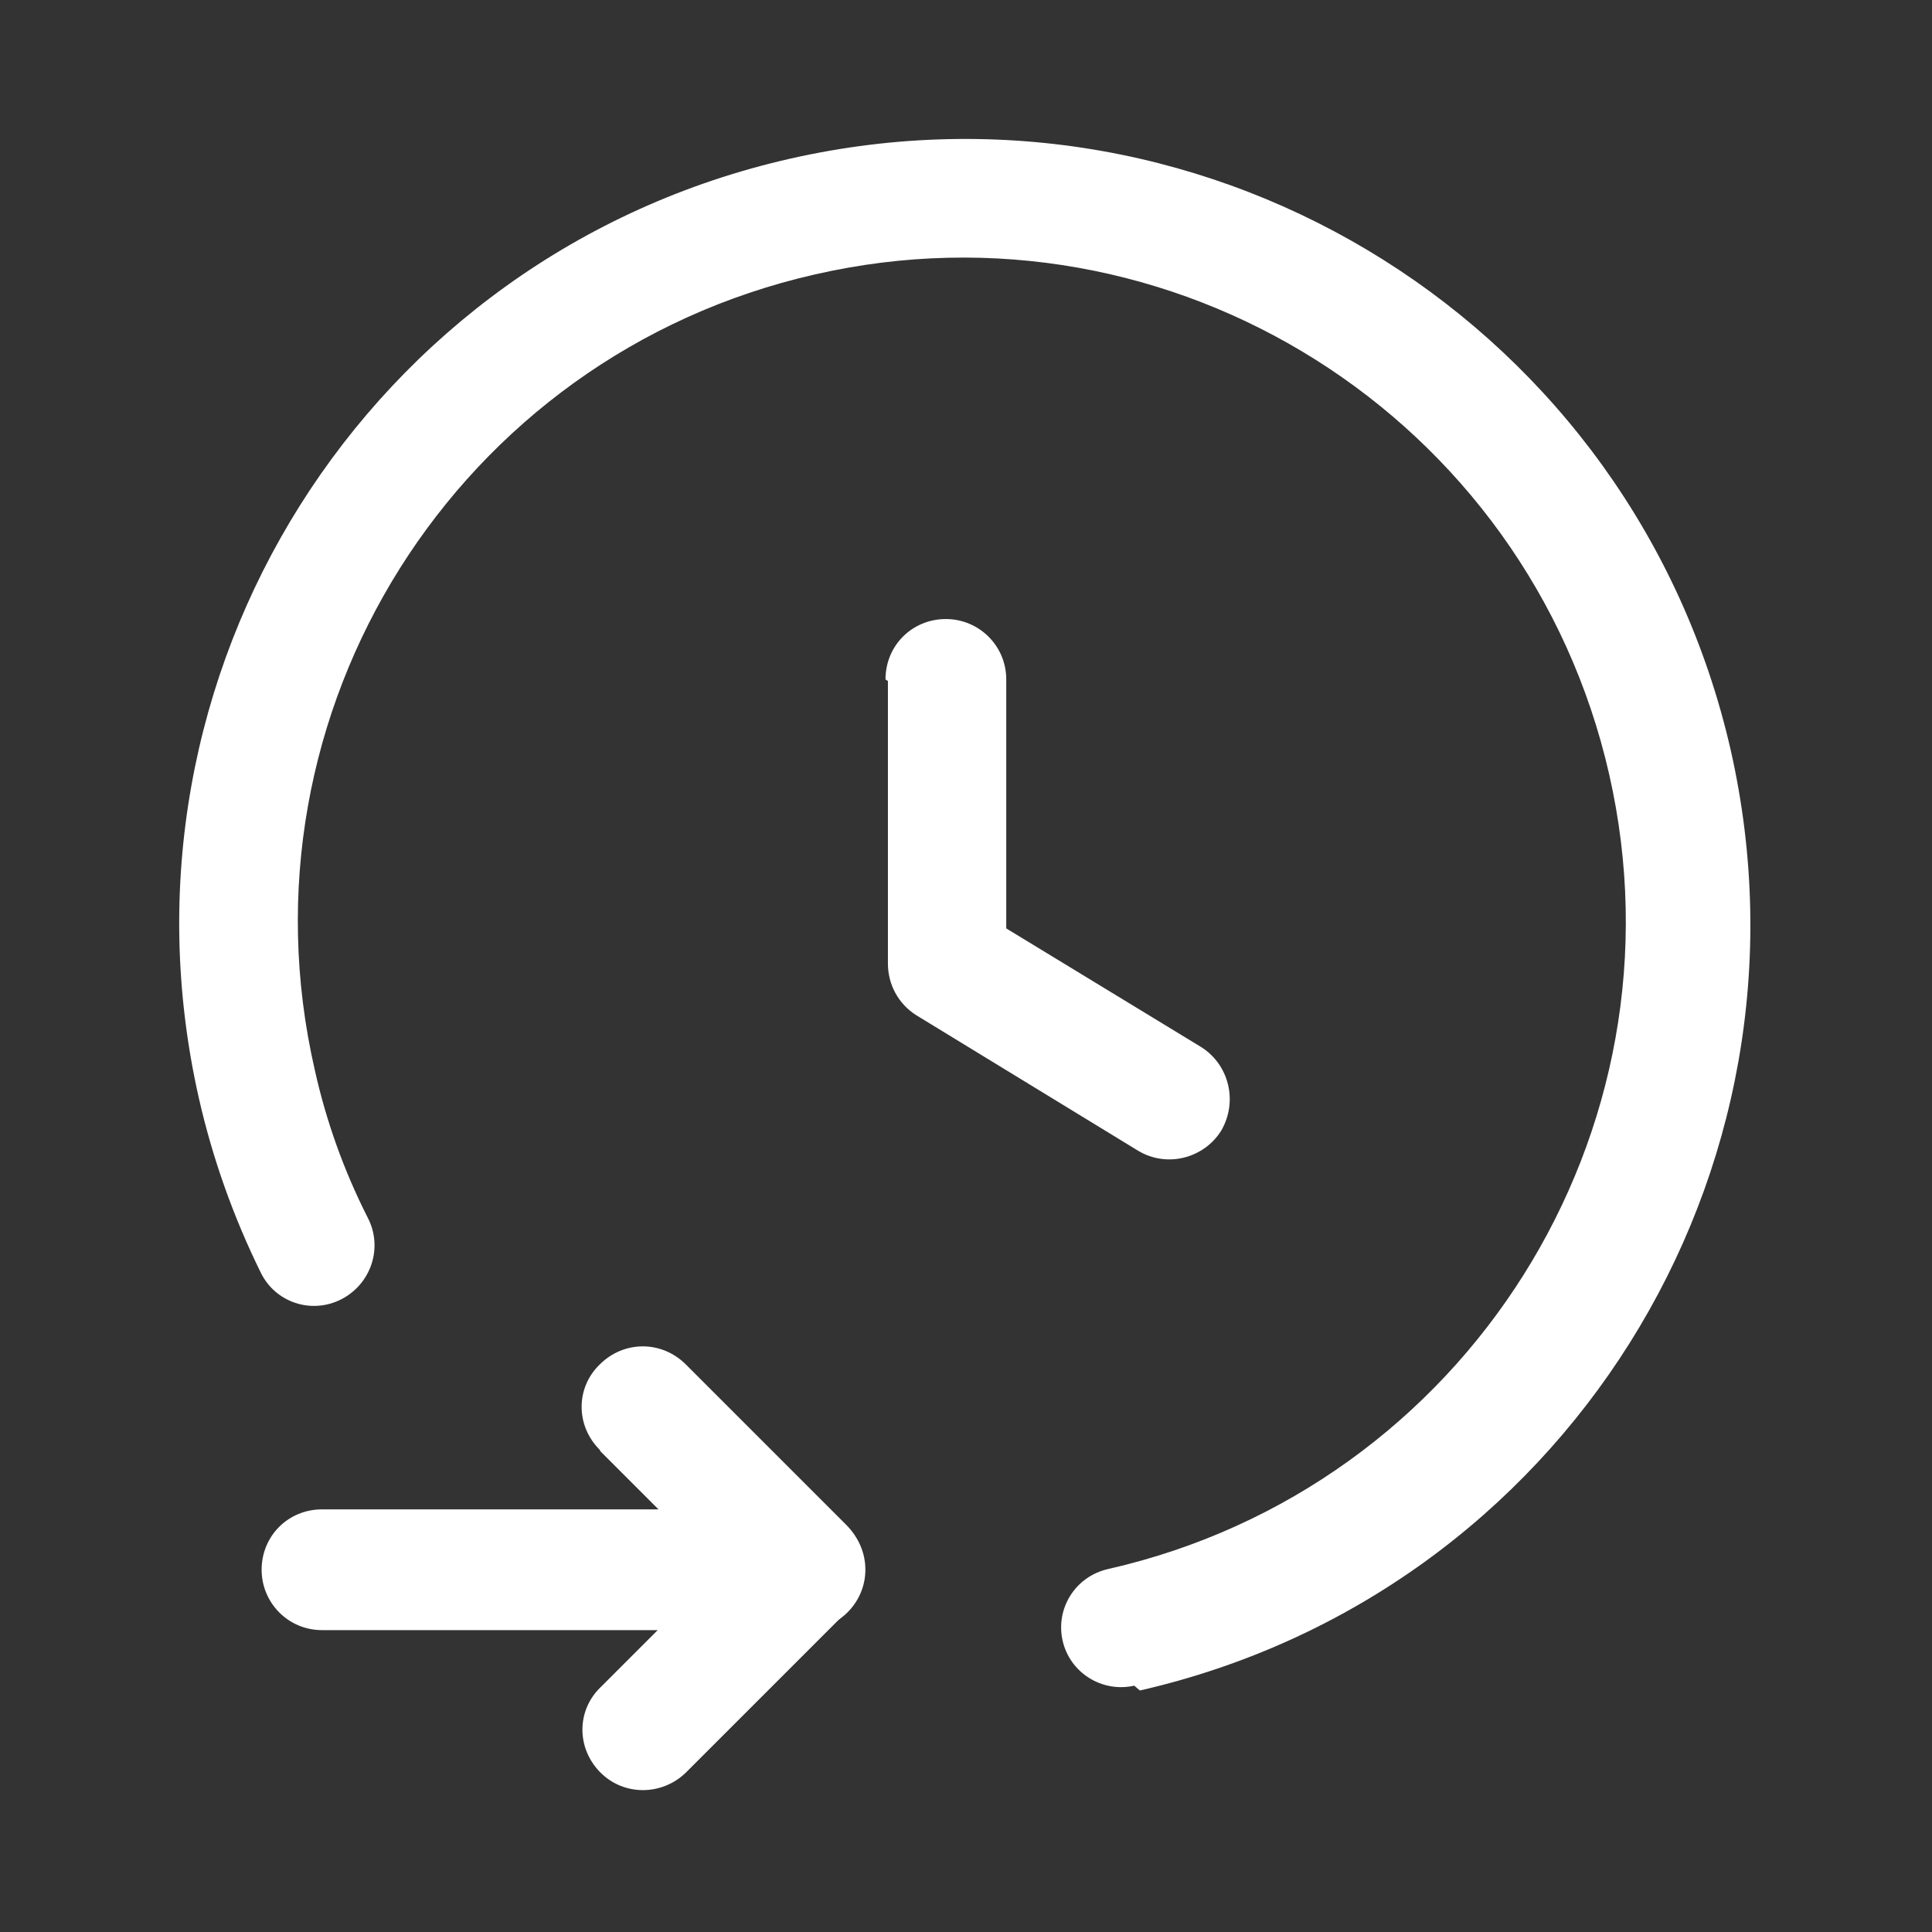
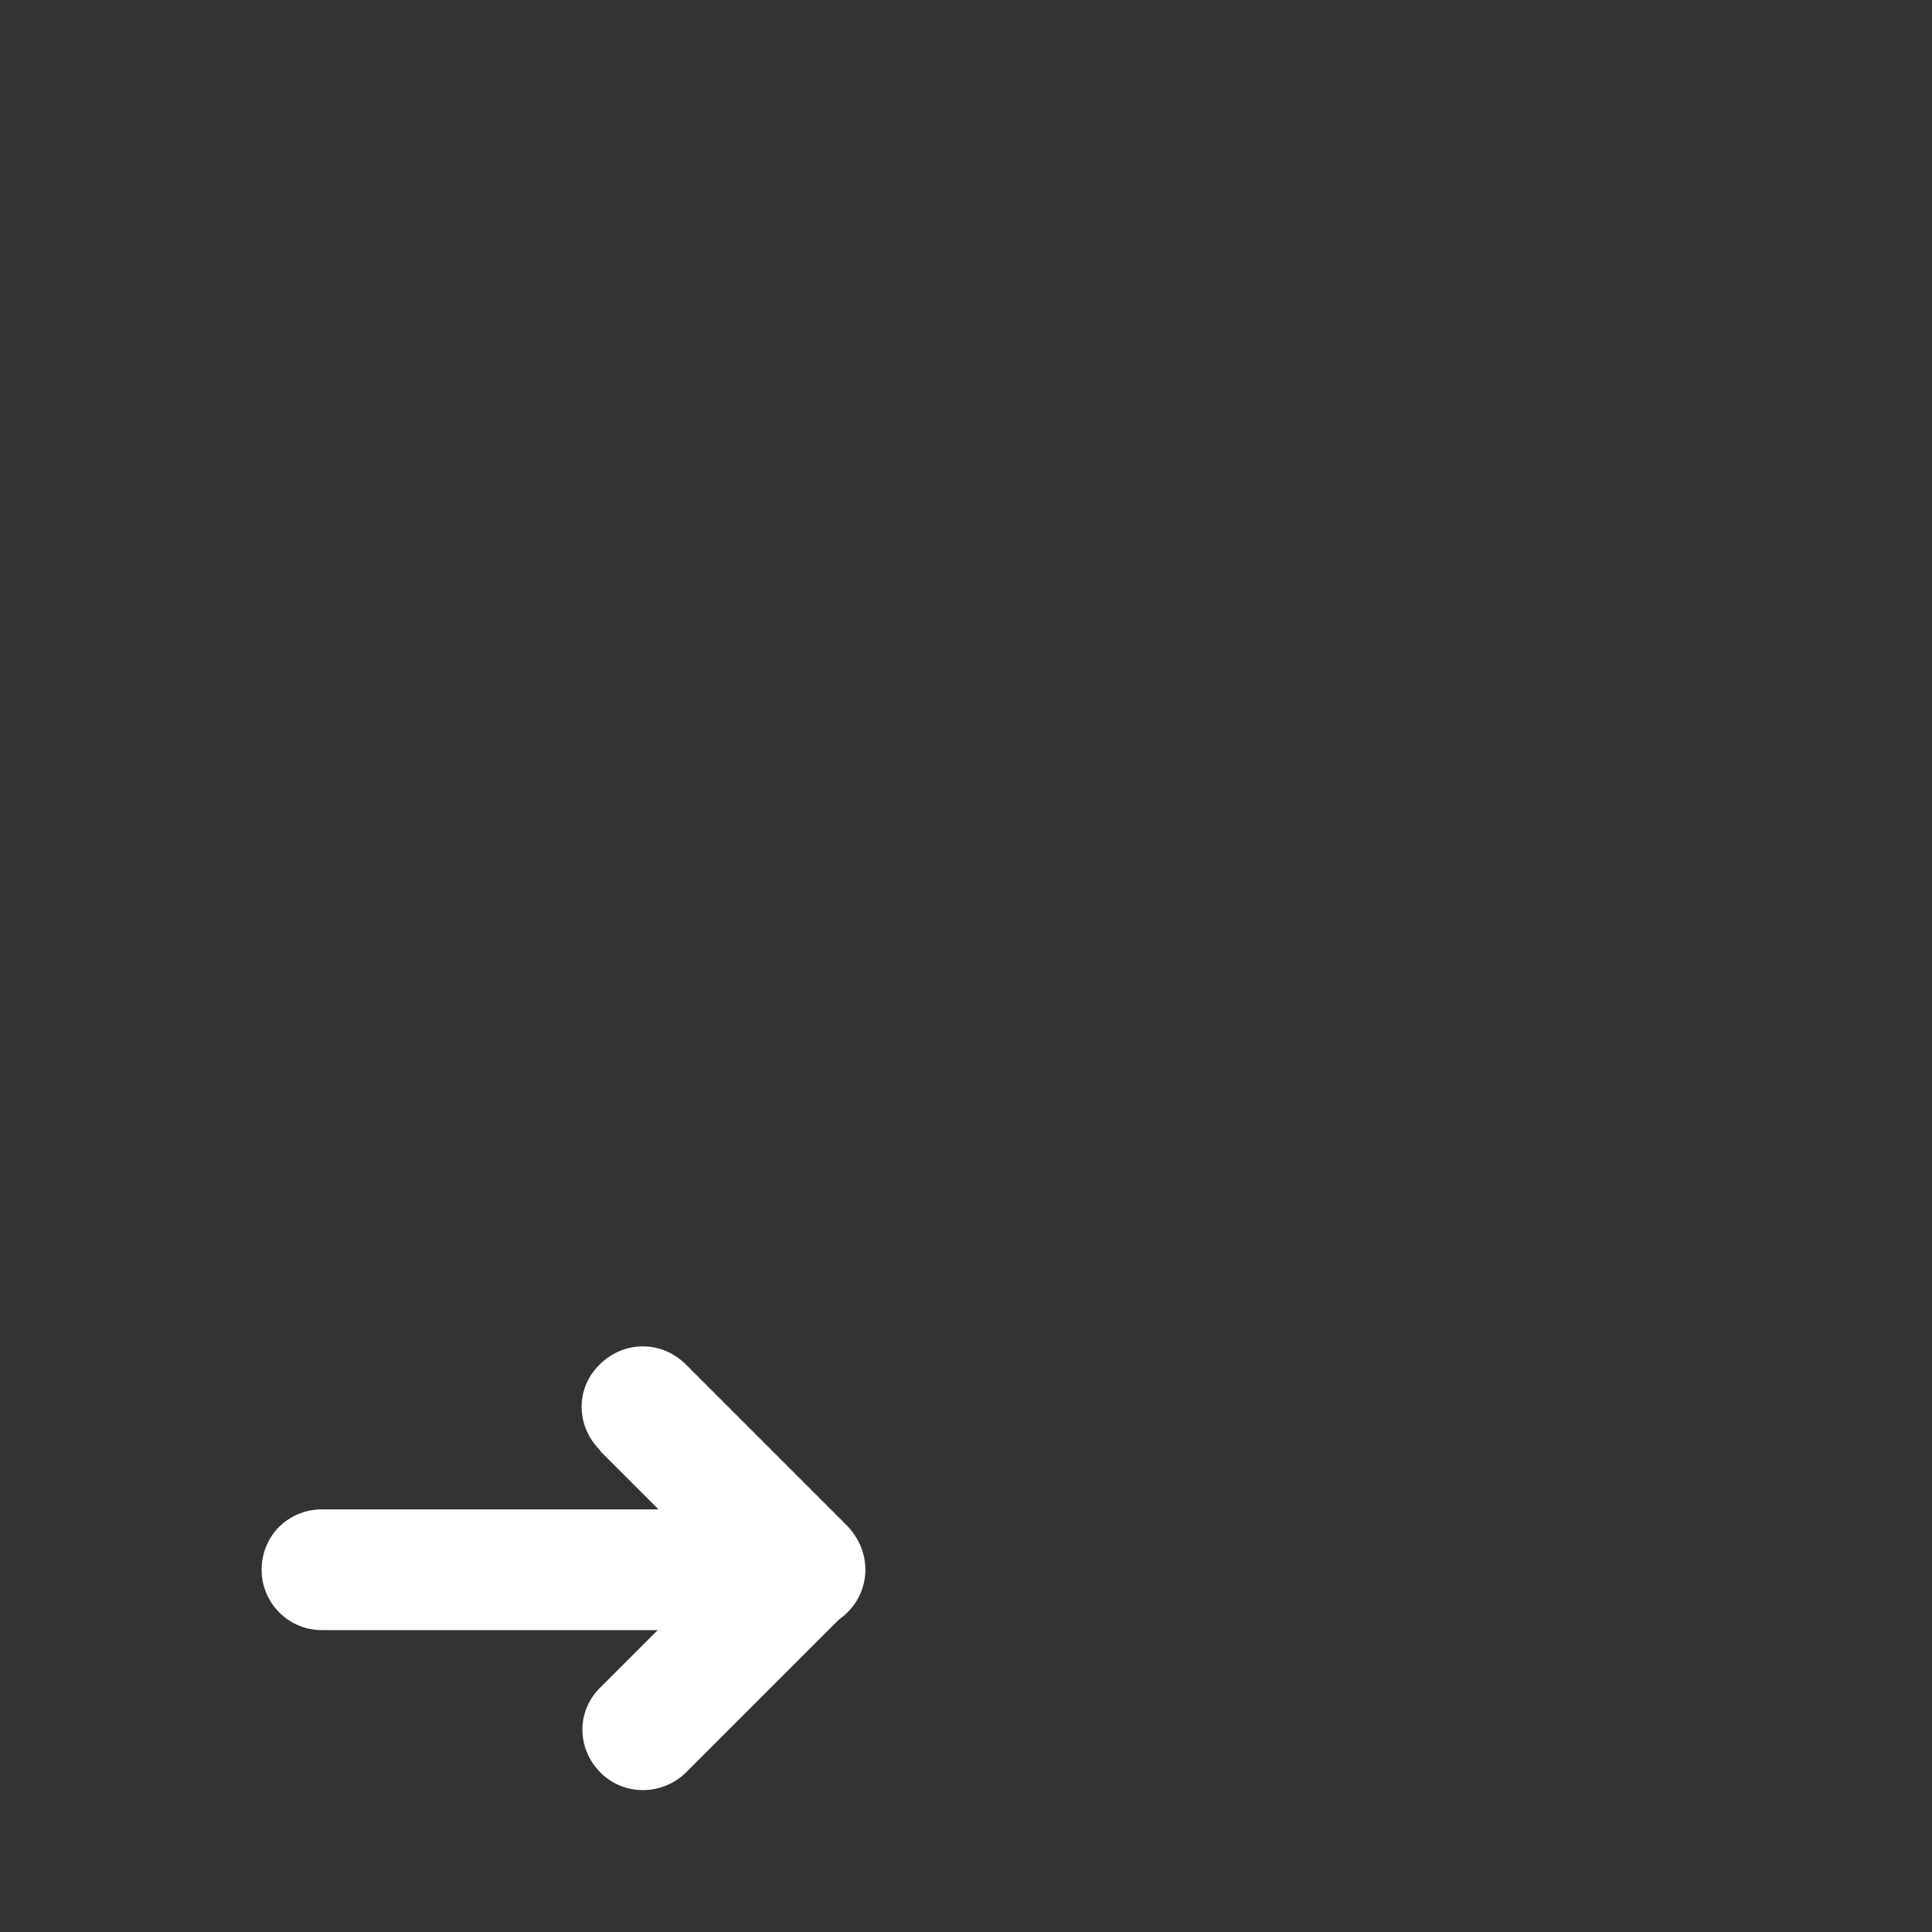
<svg xmlns="http://www.w3.org/2000/svg" viewBox="0 0 24 24">
  <rect x="0" y="0" width="24" height="24" fill="#333333" stroke="none" />
  <path fill="none" d="M0 0h24v24H0Z" />
  <g fill="#FFF">
    <path d="M7.46 18.03l2 2v-1.07l-2 2c-.3.29-.3.76 0 1.06 .29.29.76.29 1.06 0l2-2c.29-.3.29-.77 0-1.07l-2-2c-.3-.3-.77-.3-1.07 0 -.3.29-.3.76 0 1.06Z" />
    <path d="M10 18.75H4c-.42 0-.75.33-.75.75 0 .41.33.75.75.75h6c.41 0 .75-.34.75-.75 0-.42-.34-.75-.75-.75Z" />
-     <path d="M14.16 21c5.25-1.2 8.53-6.42 7.34-11.68C20.3 4.06 15.08.78 9.82 1.97 4.56 3.16 1.28 8.38 2.47 13.64c.17.75.43 1.48.77 2.17 .18.37.63.52 1 .33s.52-.64.33-1.01c-.3-.59-.52-1.21-.66-1.84 -1.02-4.45 1.77-8.87 6.21-9.88 4.44-1.02 8.86 1.77 9.87 6.21 1.01 4.44-1.78 8.86-6.22 9.87 -.41.09-.66.49-.57.89 .09.4.49.65.89.56Z" />
-     <path d="M11.03 8.46v3.51c0 .26.13.5.35.64l2.76 1.686c.35.21.81.1 1.03-.25 .21-.36.1-.82-.25-1.04l-2.77-1.686 .35.64V8.44c0-.42-.34-.75-.75-.75 -.42 0-.75.33-.75.75Z" />
  </g>
</svg>